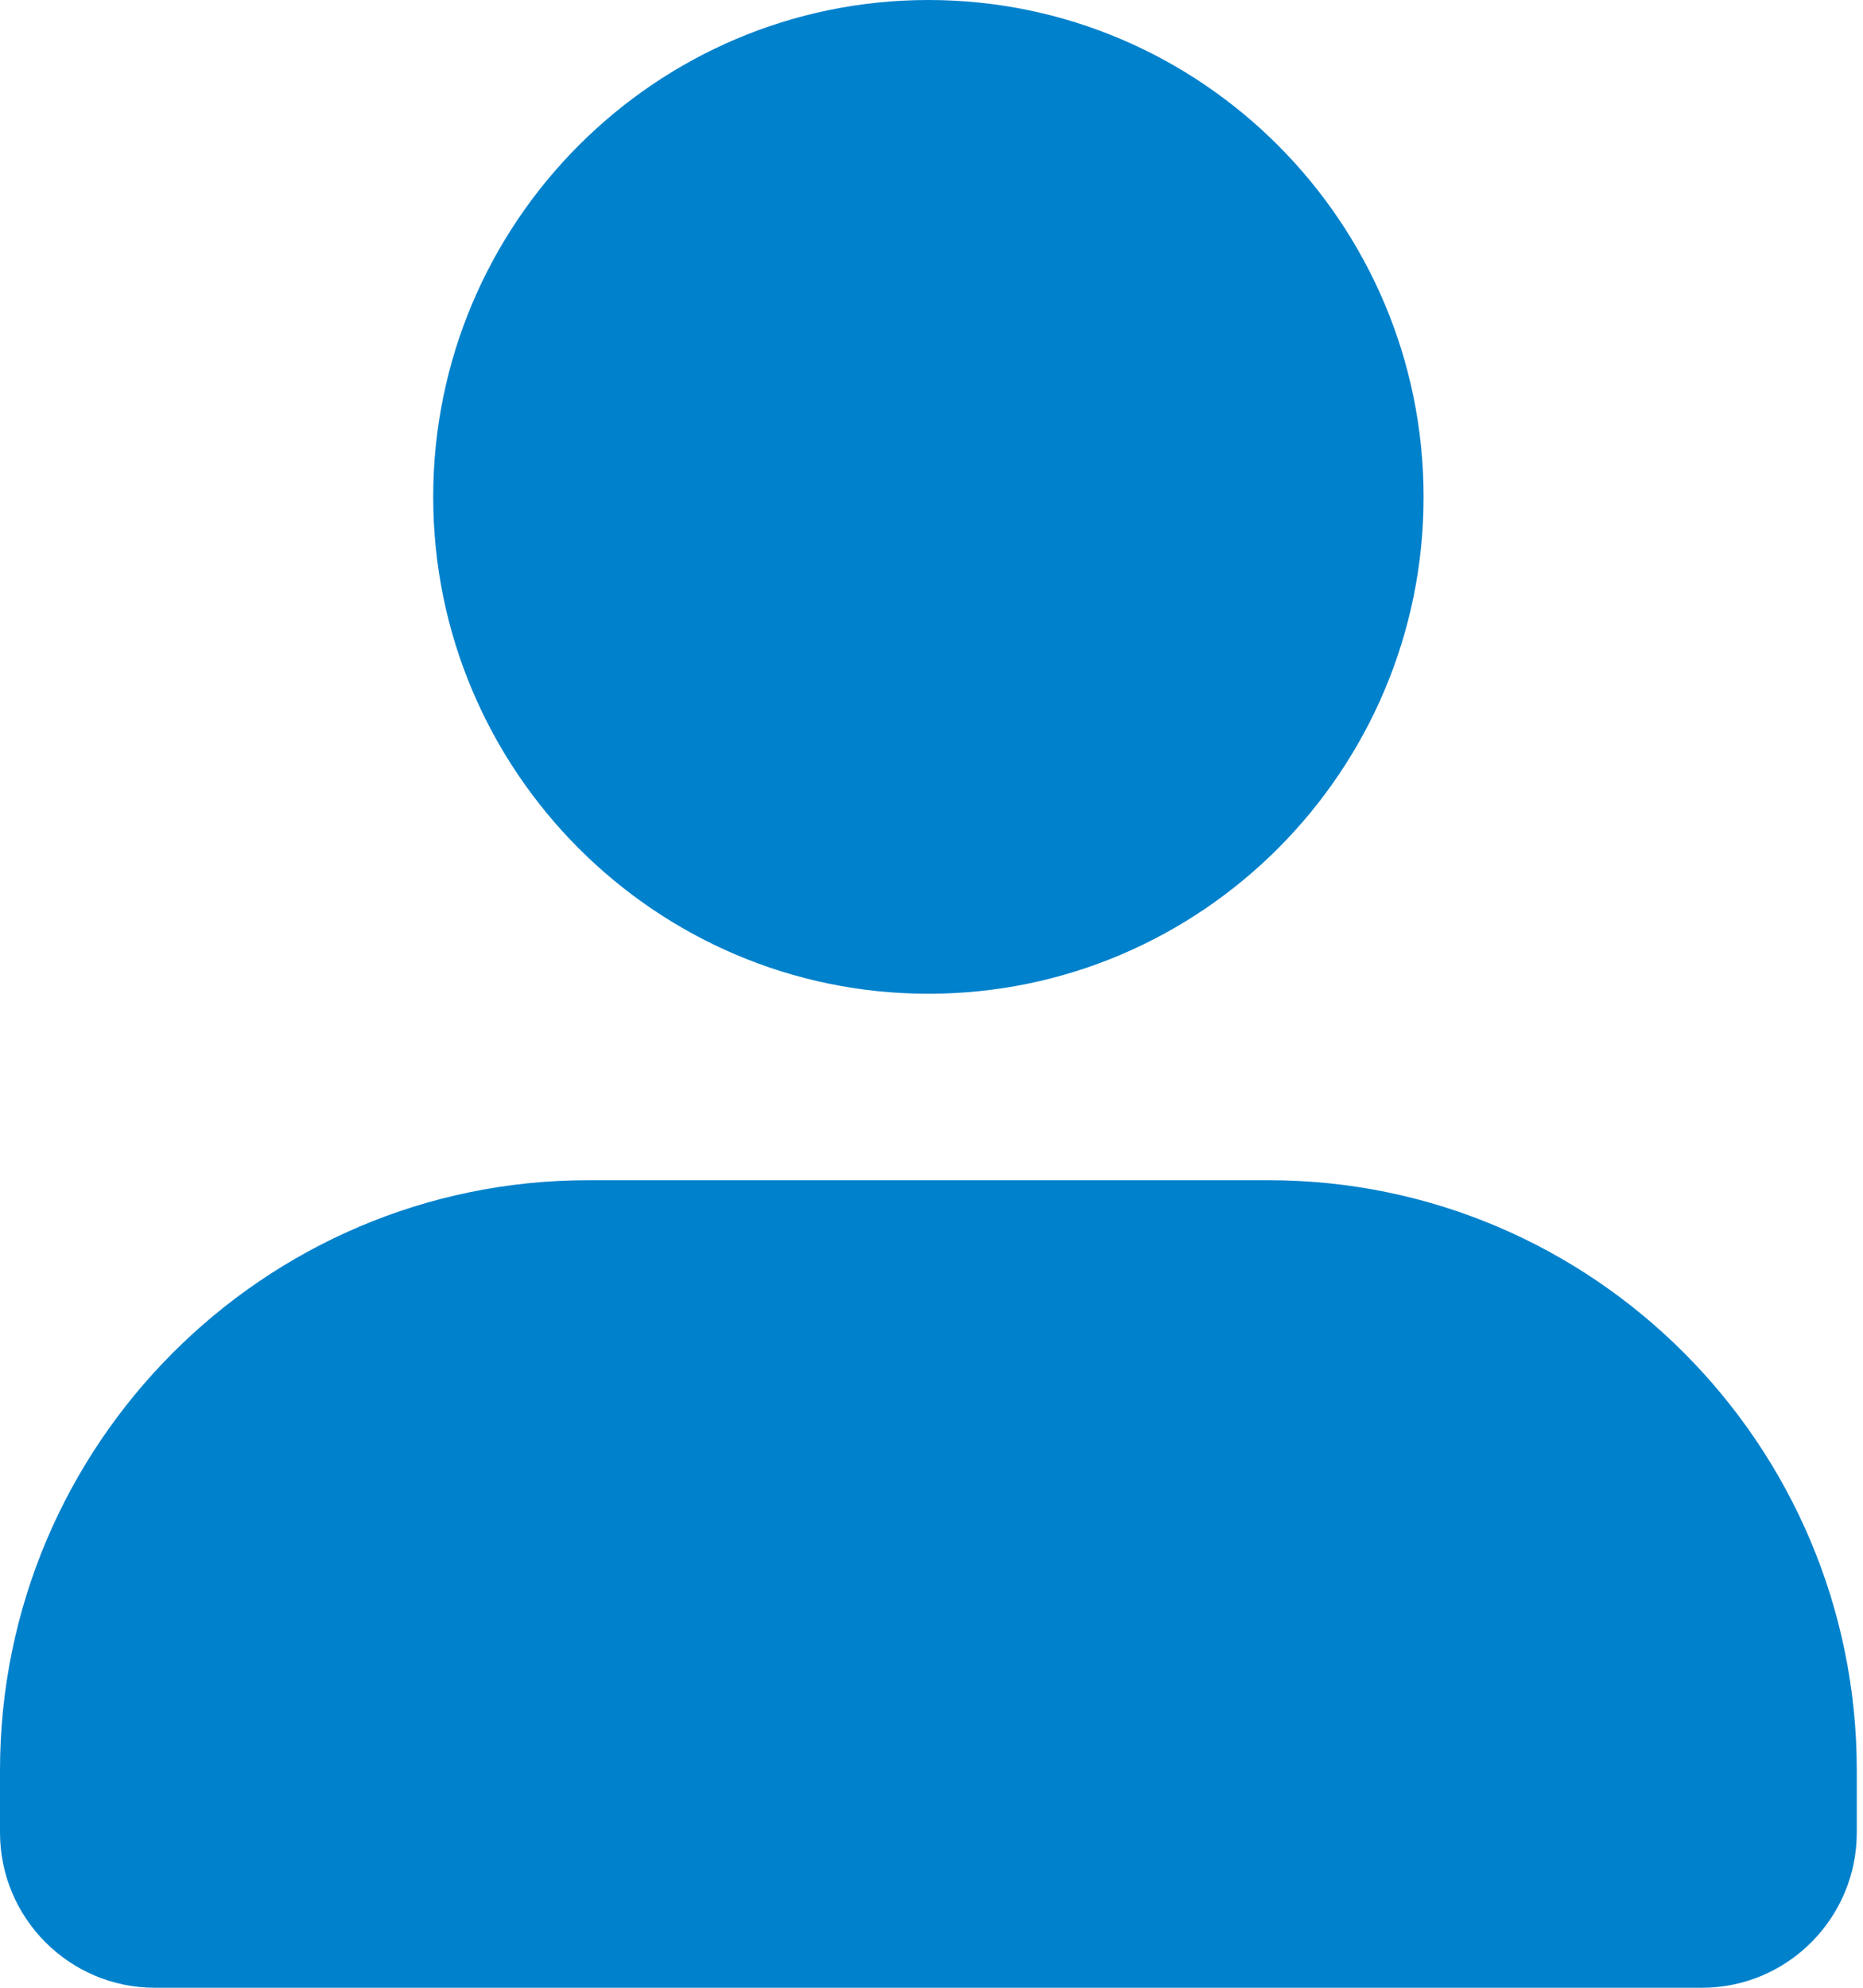
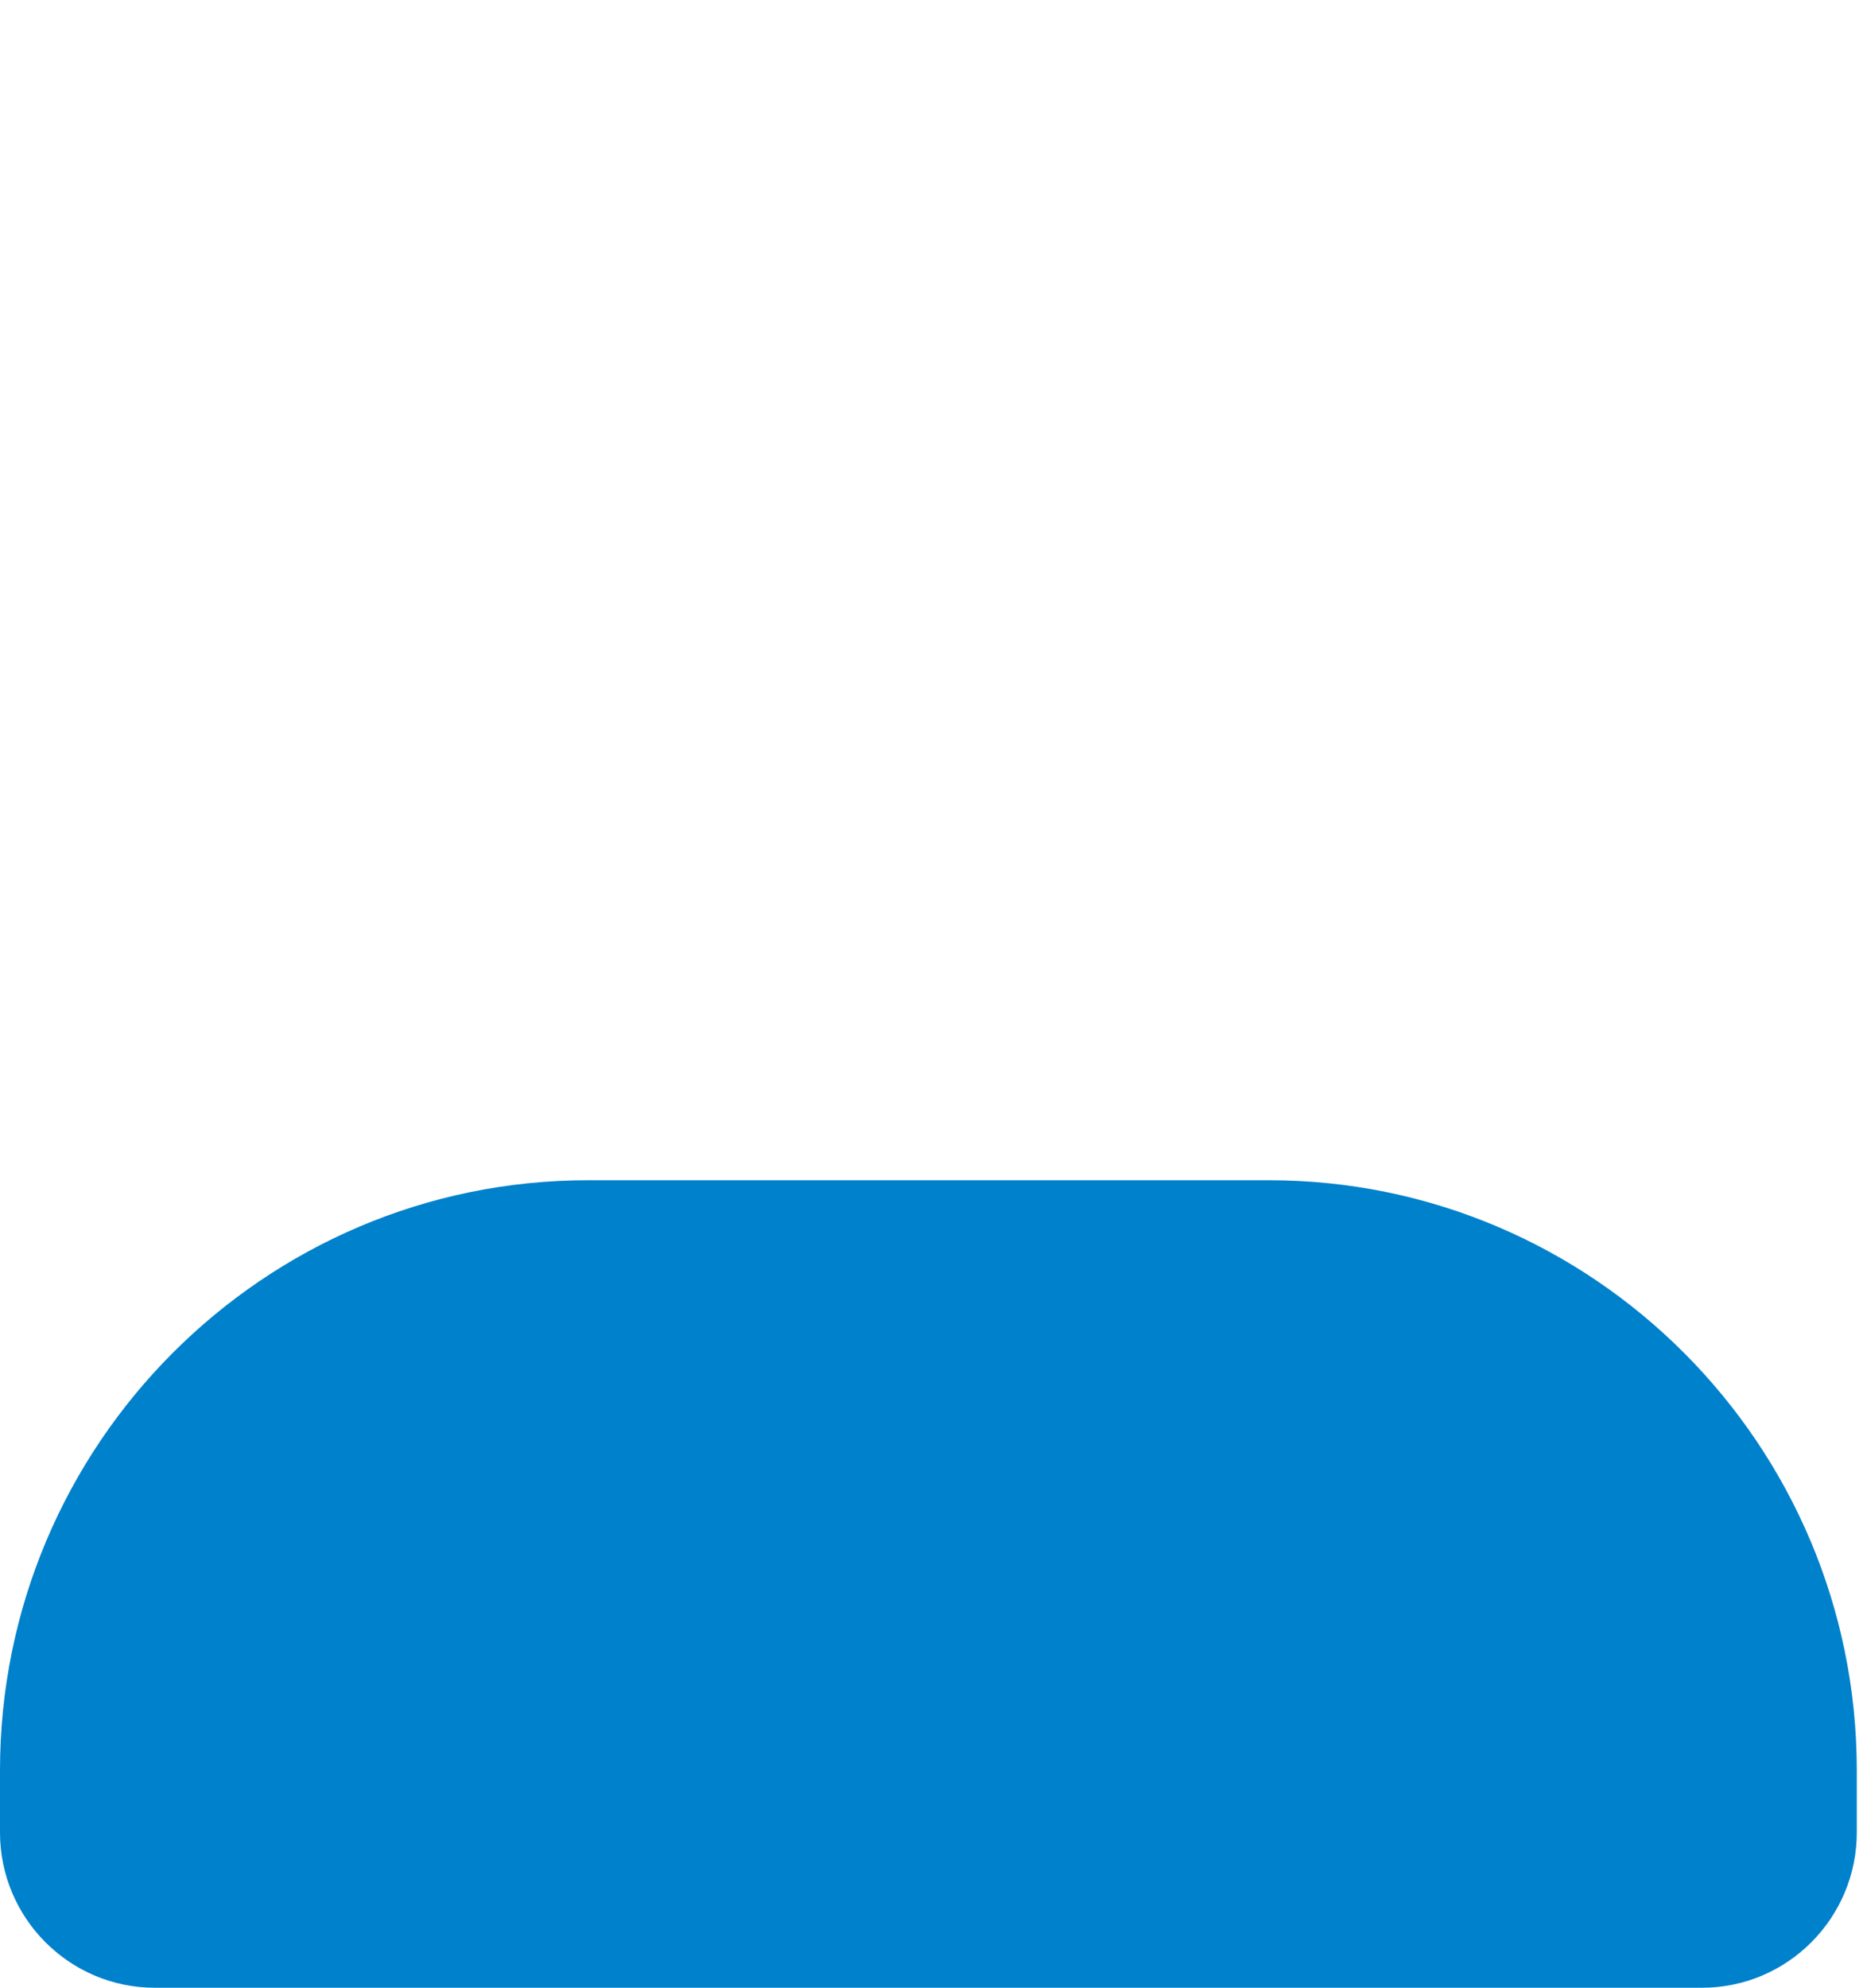
<svg xmlns="http://www.w3.org/2000/svg" width="15" height="16" viewBox="0 0 15 16" fill="none">
  <path d="M13.704 16H1.246C0.559 16 0 15.439 0 14.75V14.25C0 11.63 2.124 9.5 4.734 9.5H10.216C12.826 9.5 14.95 11.63 14.95 14.25V14.75C14.95 15.439 14.391 16 13.704 16Z" fill="#0081CC" />
-   <path d="M7.475 7.999C5.277 7.999 3.488 6.205 3.488 4C3.488 1.794 5.277 0 7.475 0C9.673 0 11.462 1.794 11.462 4C11.462 6.205 9.673 7.999 7.475 7.999Z" fill="#0081CC" />
</svg>